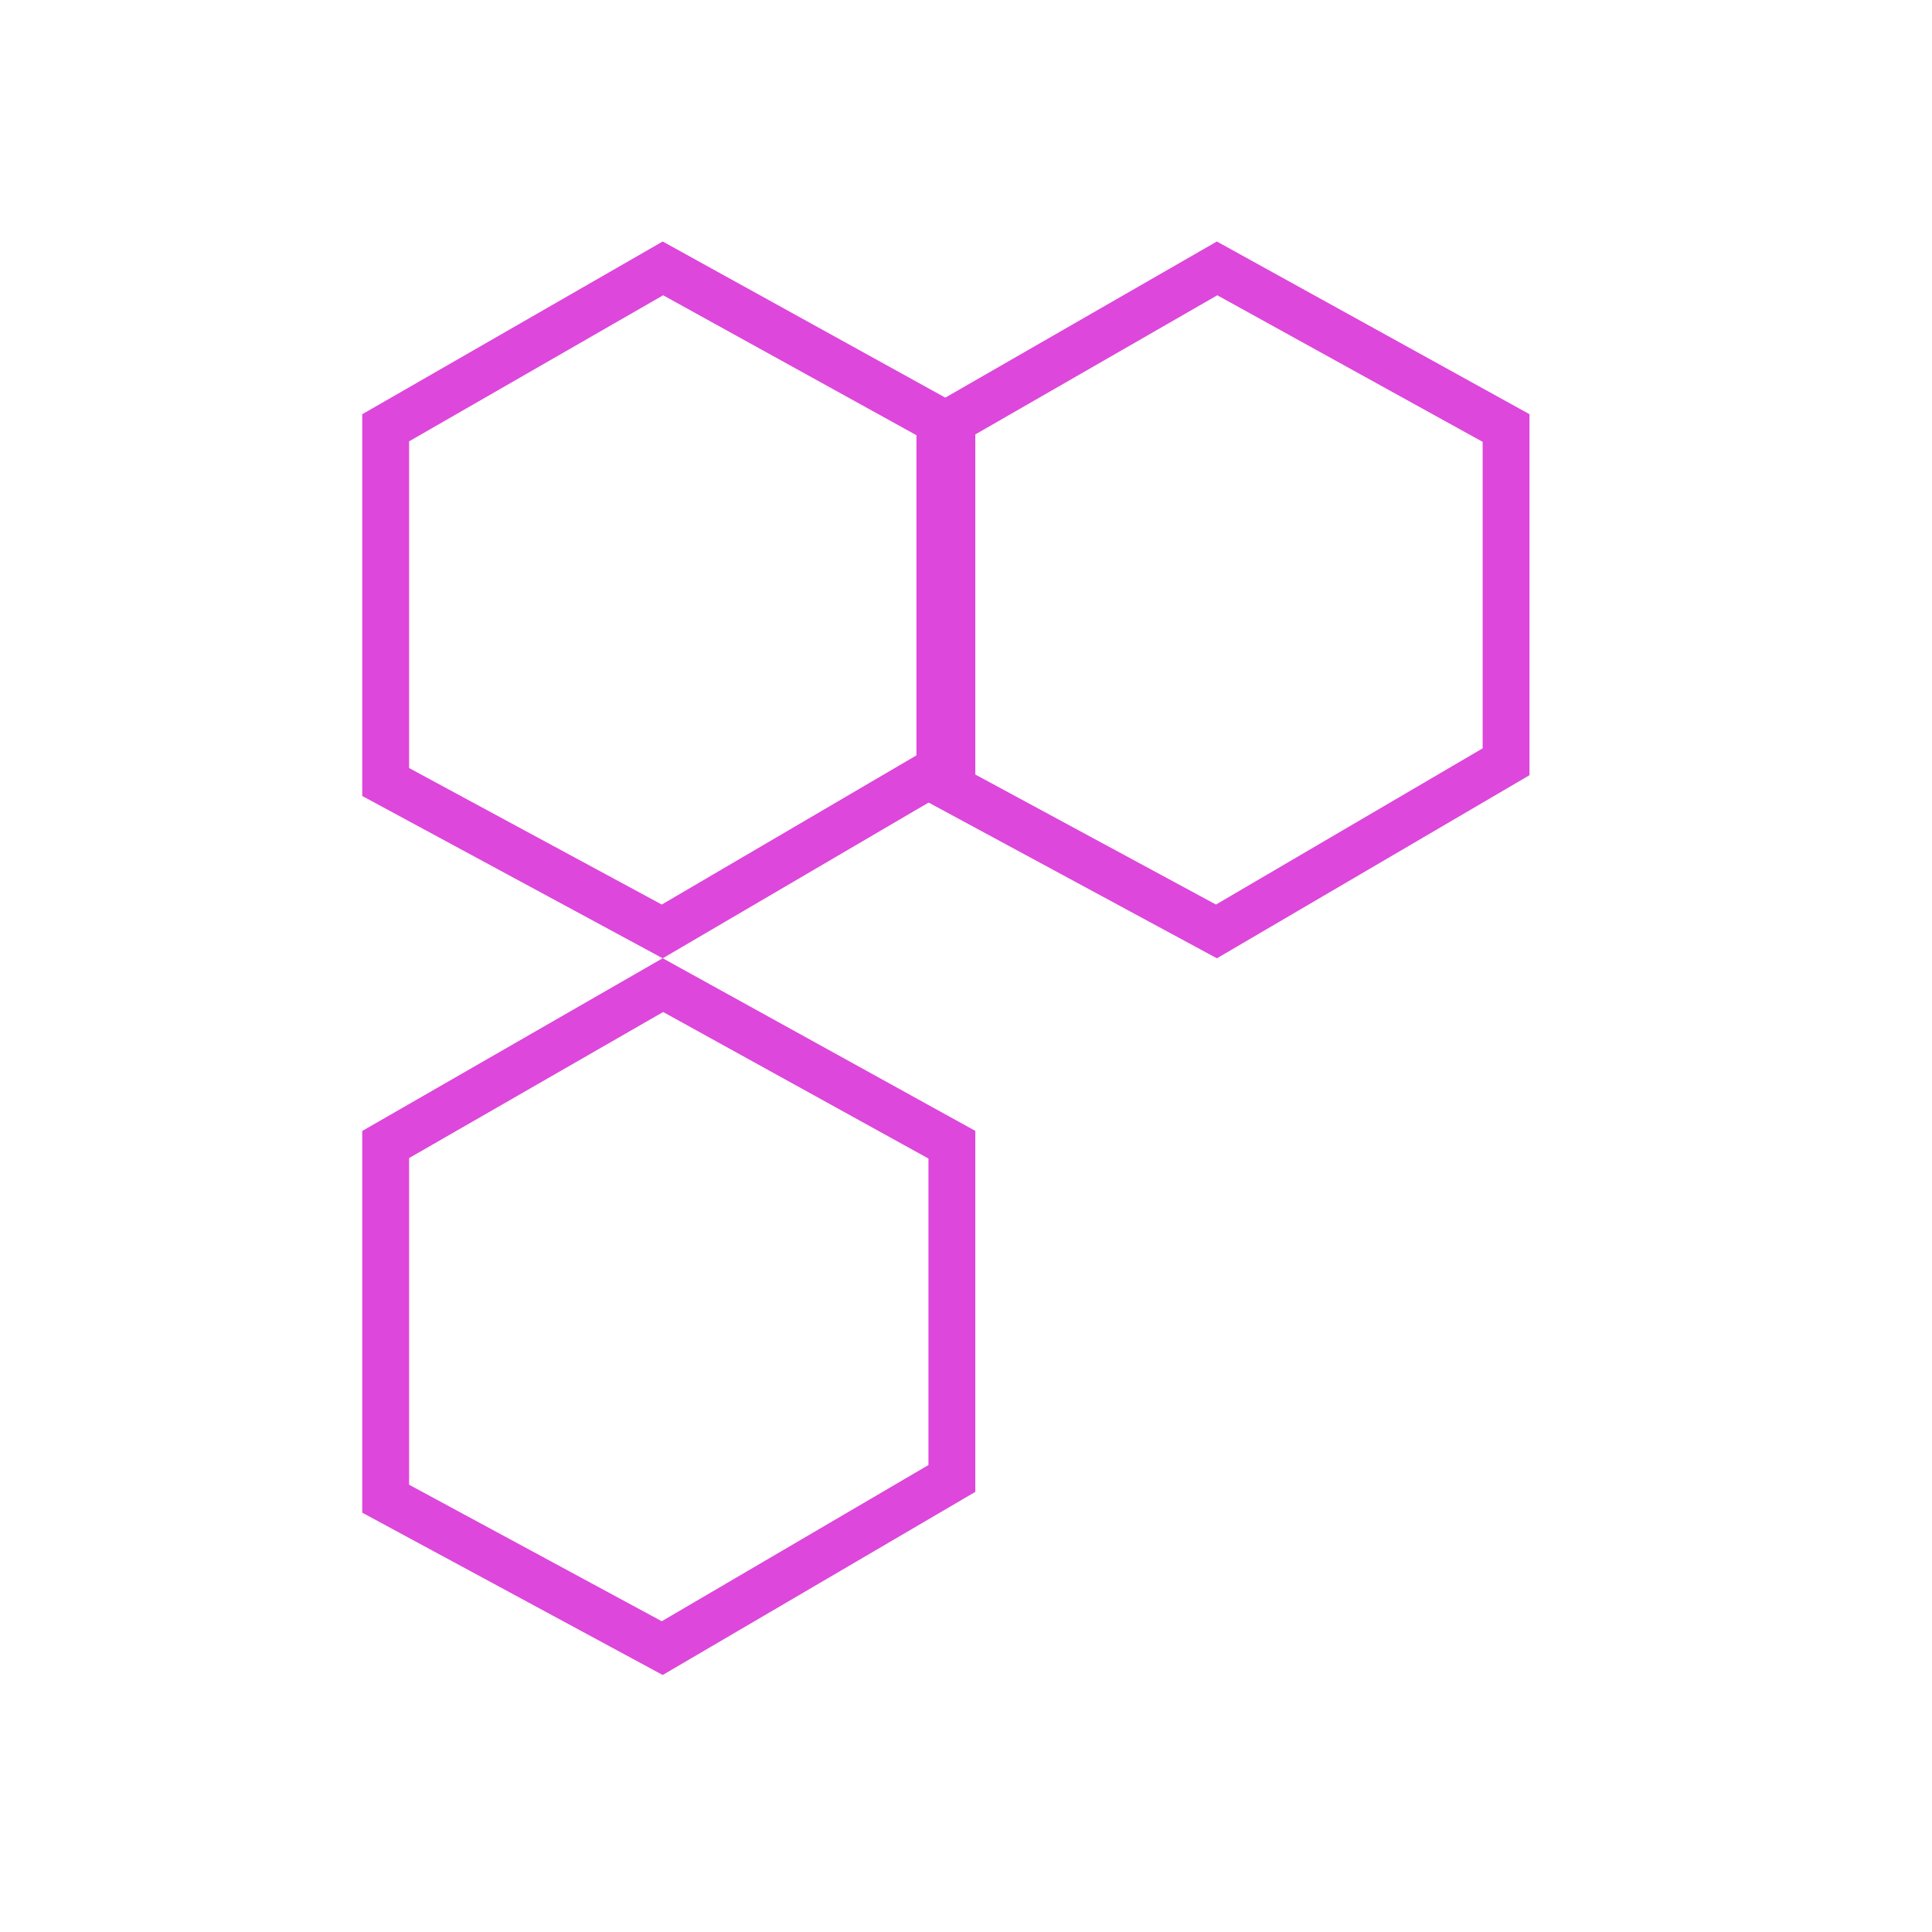
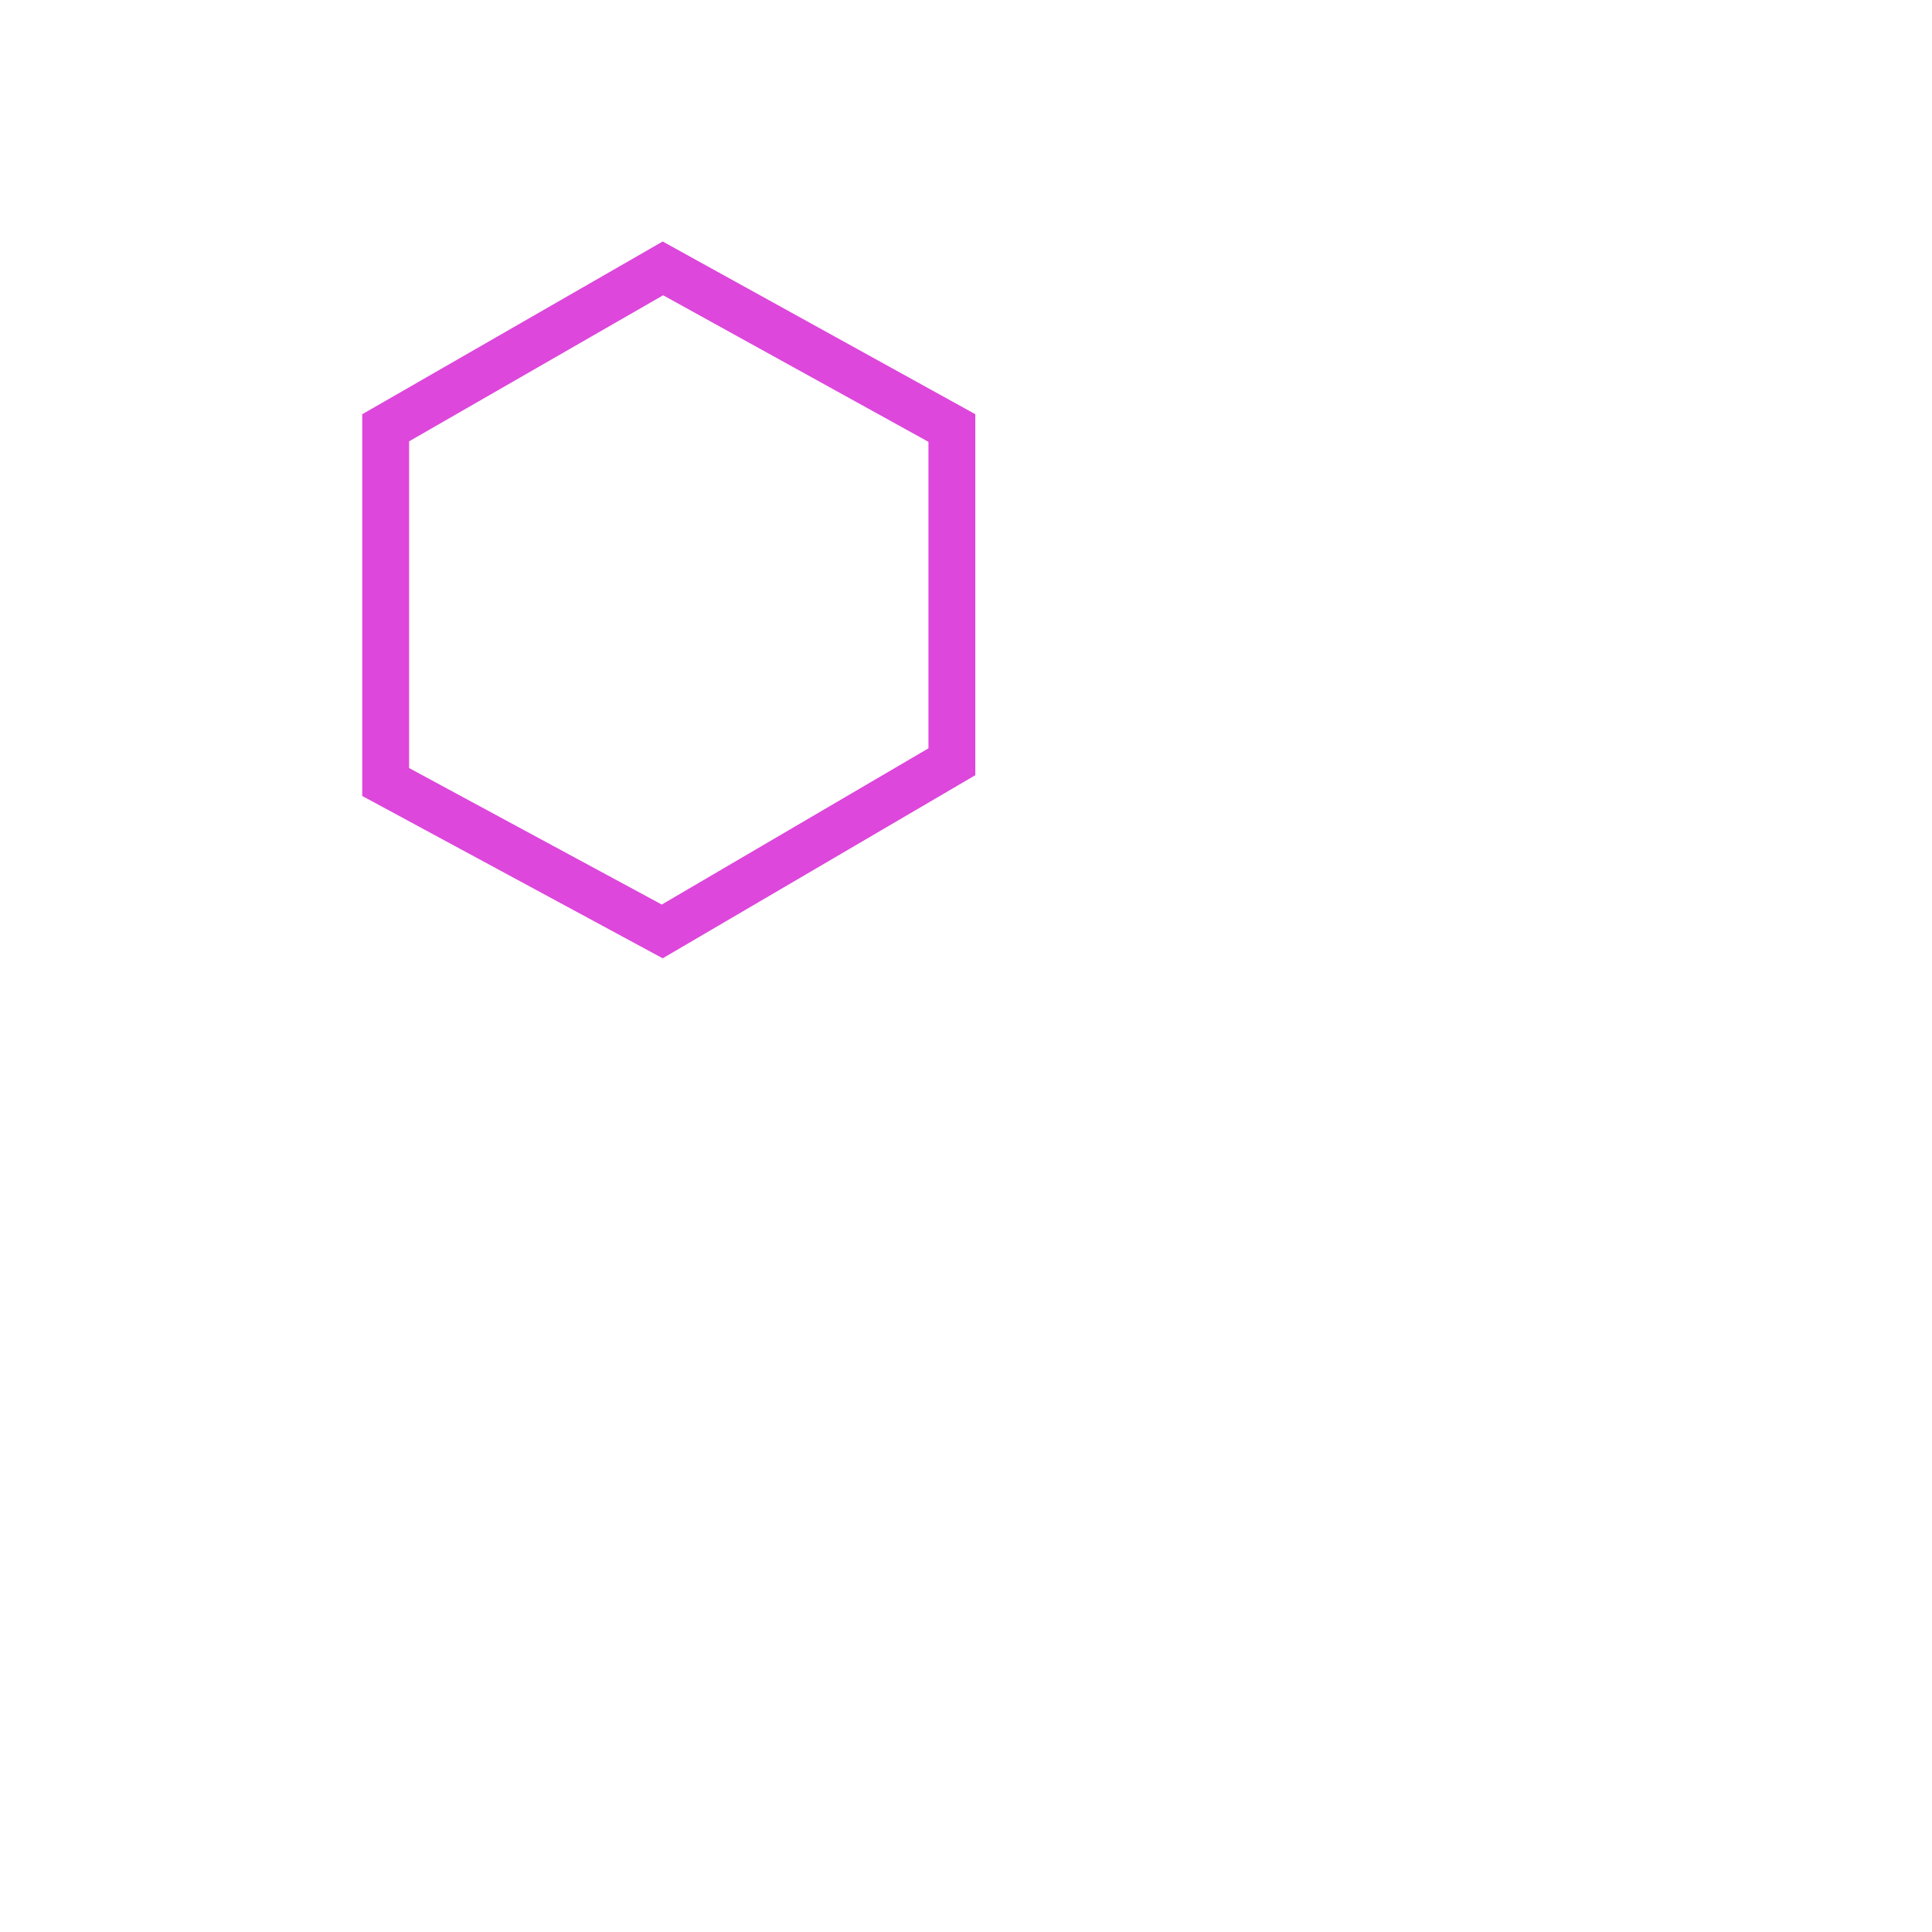
<svg xmlns="http://www.w3.org/2000/svg" width="48" height="48" viewBox="0 0 48 48" fill="none">
-   <path d="M23.649 28.44V36.732L16.453 40.947L9.582 37.235V28.435L16.47 24.475L23.649 28.44Z" stroke="#DD47DB" stroke-width="1.164" />
  <path d="M23.649 10.634V18.926L16.453 23.141L9.582 19.429V10.628L16.47 6.668L23.649 10.634Z" stroke="#DD47DB" stroke-width="1.164" />
-   <path d="M37.418 10.634V18.926L30.222 23.141L23.351 19.429V10.628L30.238 6.668L37.418 10.634Z" stroke="#DD47DB" stroke-width="1.164" />
</svg>